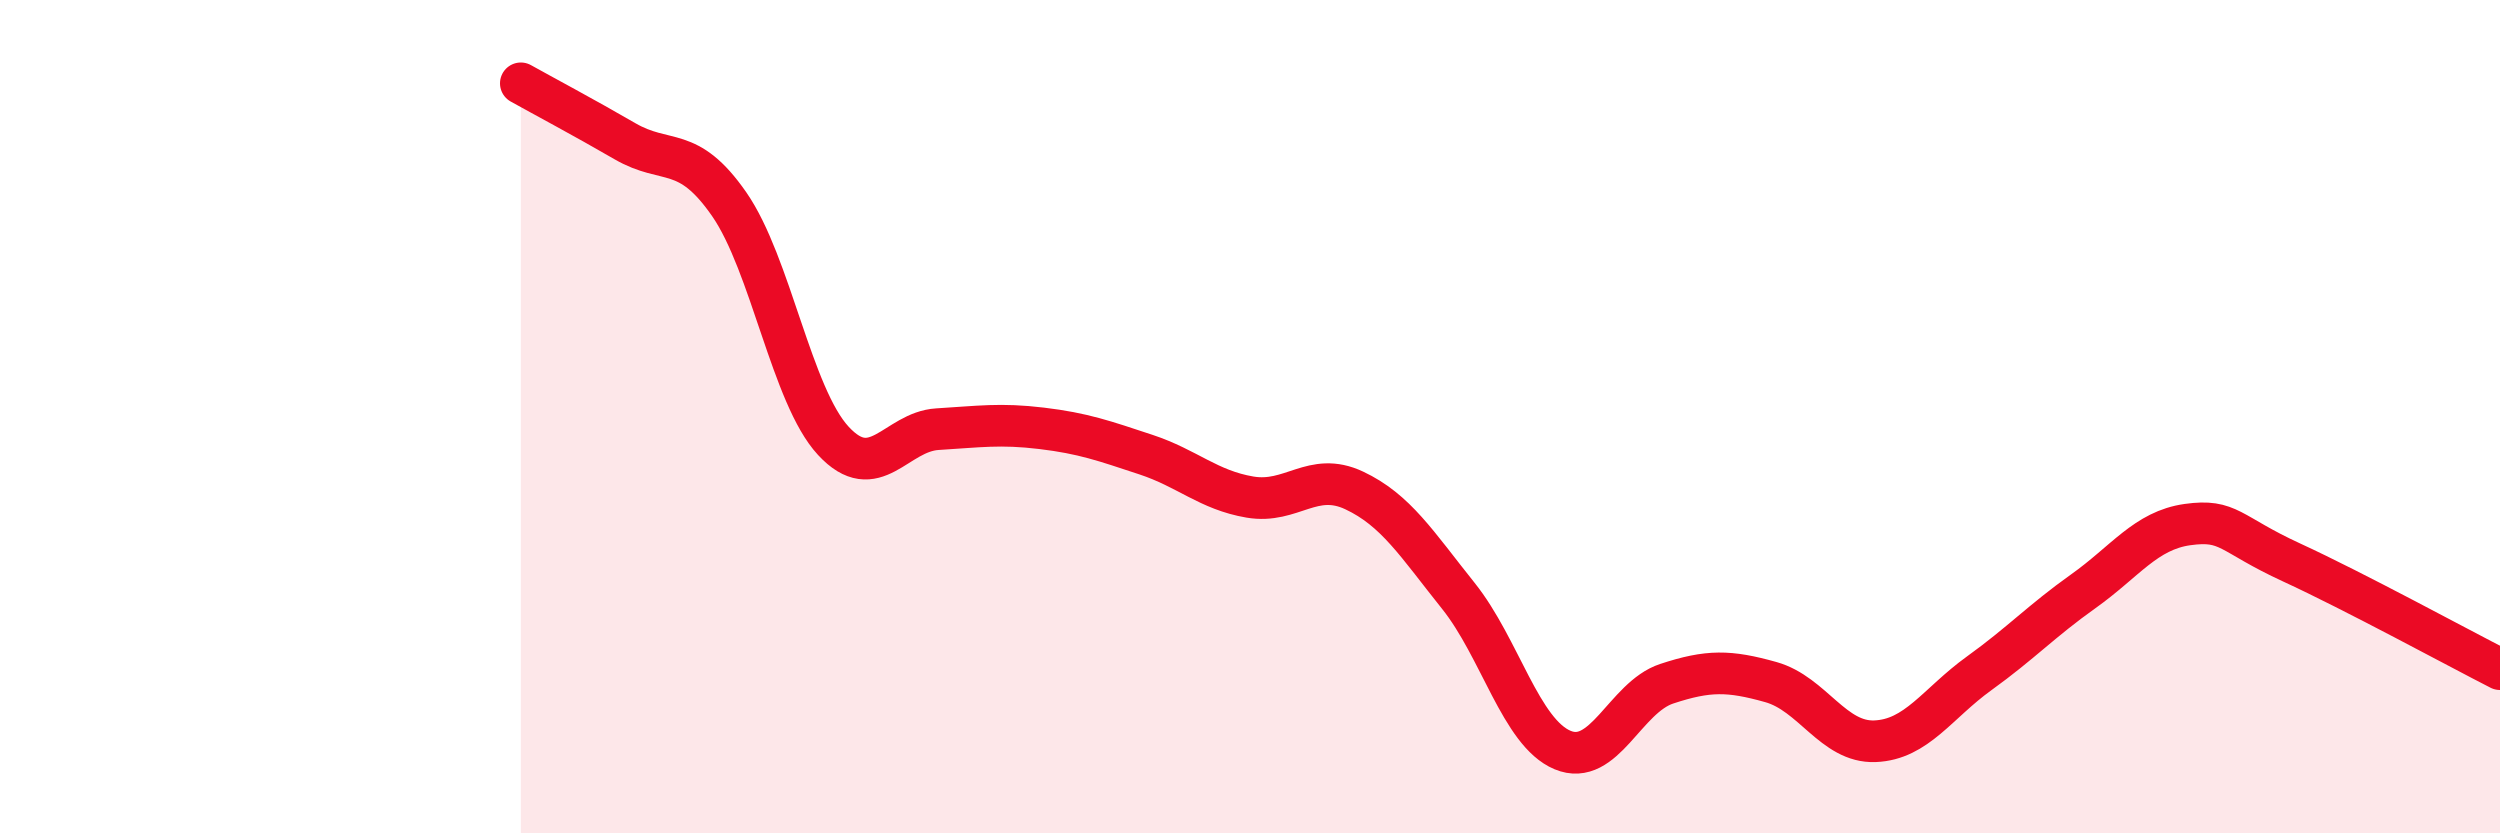
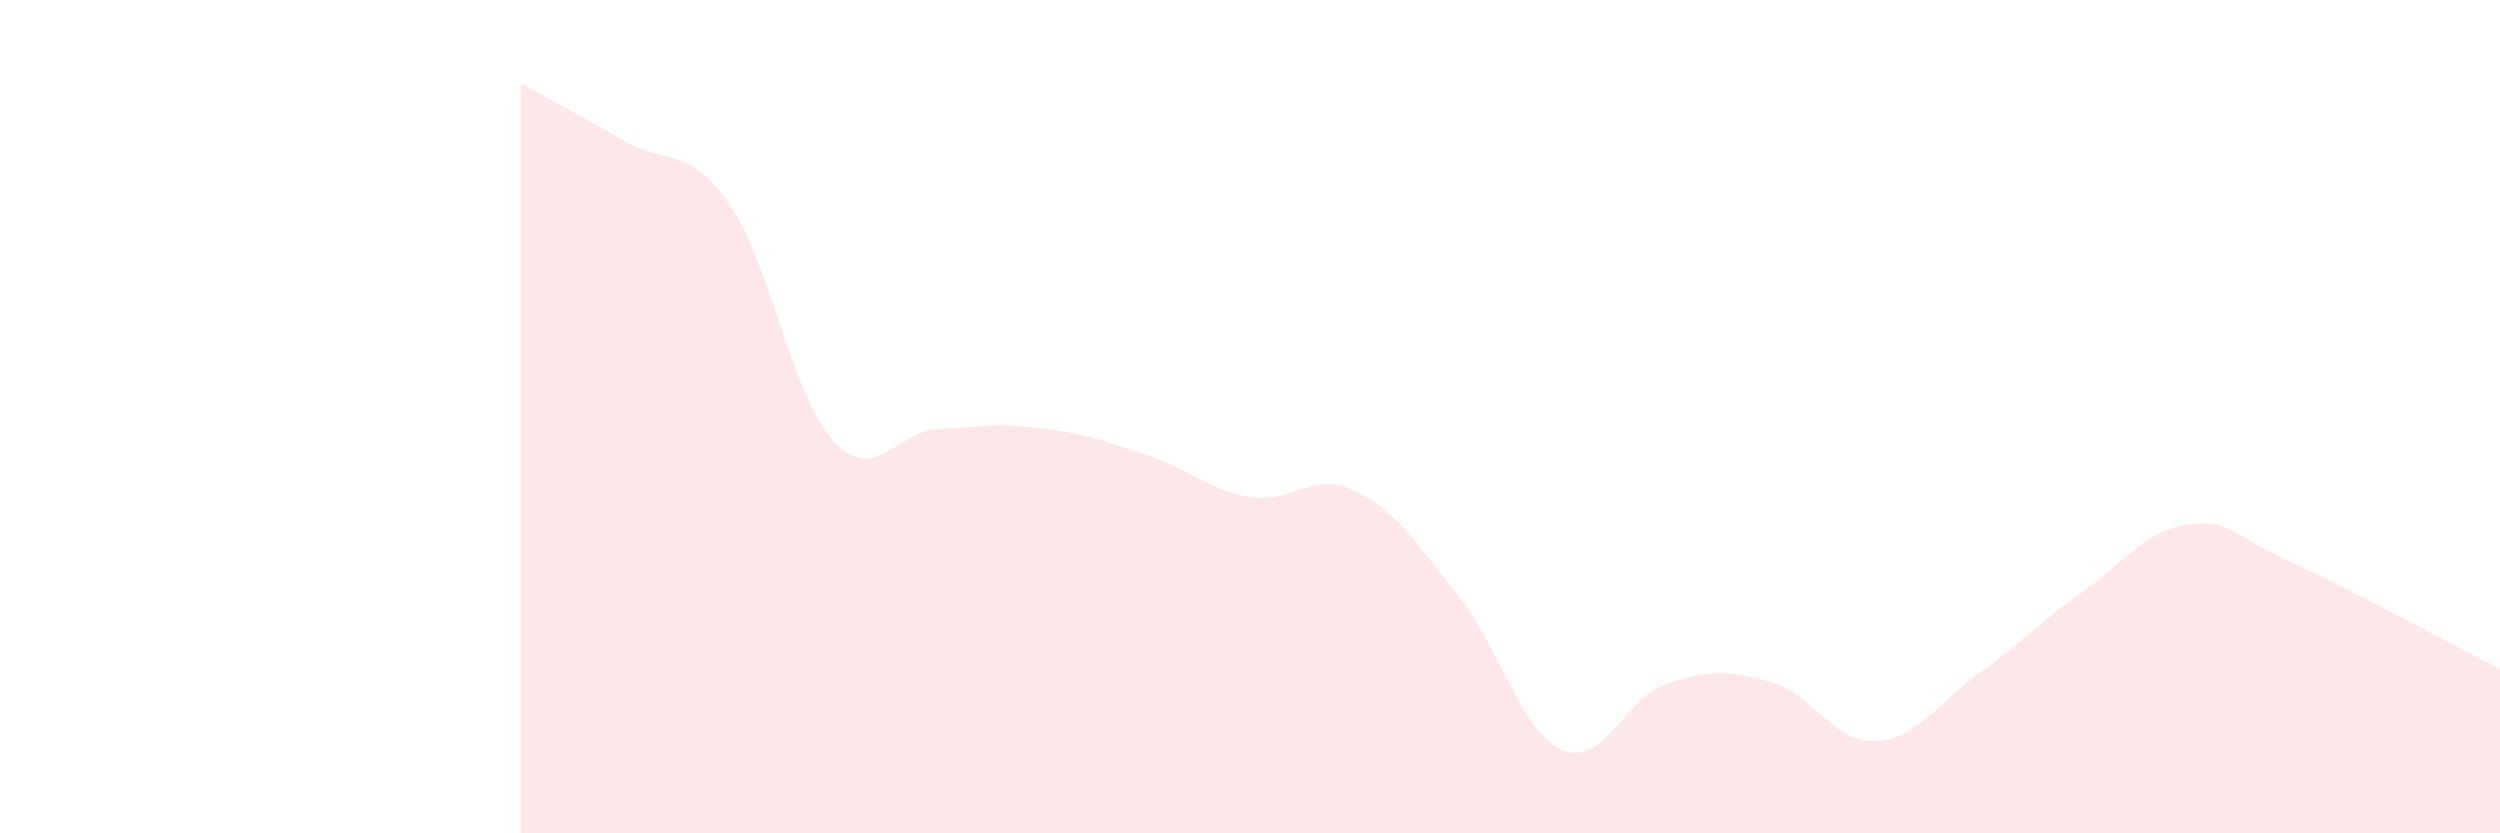
<svg xmlns="http://www.w3.org/2000/svg" width="60" height="20" viewBox="0 0 60 20">
  <path d="M 12.5,2 C 13,2.28 14,2.81 15,3.39 C 16,3.97 16.5,3.46 17.5,4.9 C 18.5,6.34 19,9.5 20,10.58 C 21,11.66 21.5,10.36 22.5,10.3 C 23.5,10.24 24,10.16 25,10.28 C 26,10.4 26.5,10.58 27.5,10.91 C 28.5,11.24 29,11.76 30,11.93 C 31,12.1 31.5,11.3 32.5,11.77 C 33.5,12.24 34,13.05 35,14.3 C 36,15.55 36.5,17.58 37.5,18 C 38.5,18.42 39,16.74 40,16.41 C 41,16.08 41.5,16.09 42.5,16.37 C 43.5,16.65 44,17.83 45,17.79 C 46,17.75 46.5,16.88 47.5,16.16 C 48.5,15.44 49,14.9 50,14.19 C 51,13.48 51.5,12.73 52.5,12.59 C 53.5,12.45 53.5,12.81 55,13.5 C 56.5,14.19 59,15.55 60,16.06L60 20L12.5 20Z" fill="#EB0A25" opacity="0.1" stroke-linecap="round" stroke-linejoin="round" />
-   <path d="M 12.5,2 C 13,2.28 14,2.81 15,3.39 C 16,3.97 16.5,3.46 17.5,4.9 C 18.5,6.34 19,9.5 20,10.58 C 21,11.66 21.5,10.36 22.5,10.3 C 23.5,10.24 24,10.16 25,10.28 C 26,10.4 26.5,10.58 27.5,10.91 C 28.5,11.24 29,11.76 30,11.93 C 31,12.1 31.5,11.3 32.5,11.77 C 33.5,12.24 34,13.05 35,14.3 C 36,15.55 36.5,17.58 37.5,18 C 38.5,18.42 39,16.74 40,16.41 C 41,16.08 41.5,16.09 42.5,16.37 C 43.5,16.65 44,17.83 45,17.79 C 46,17.75 46.5,16.88 47.5,16.16 C 48.5,15.44 49,14.9 50,14.19 C 51,13.48 51.5,12.73 52.5,12.59 C 53.5,12.45 53.5,12.81 55,13.5 C 56.5,14.19 59,15.55 60,16.06" stroke="#EB0A25" stroke-width="1" fill="none" stroke-linecap="round" stroke-linejoin="round" />
</svg>